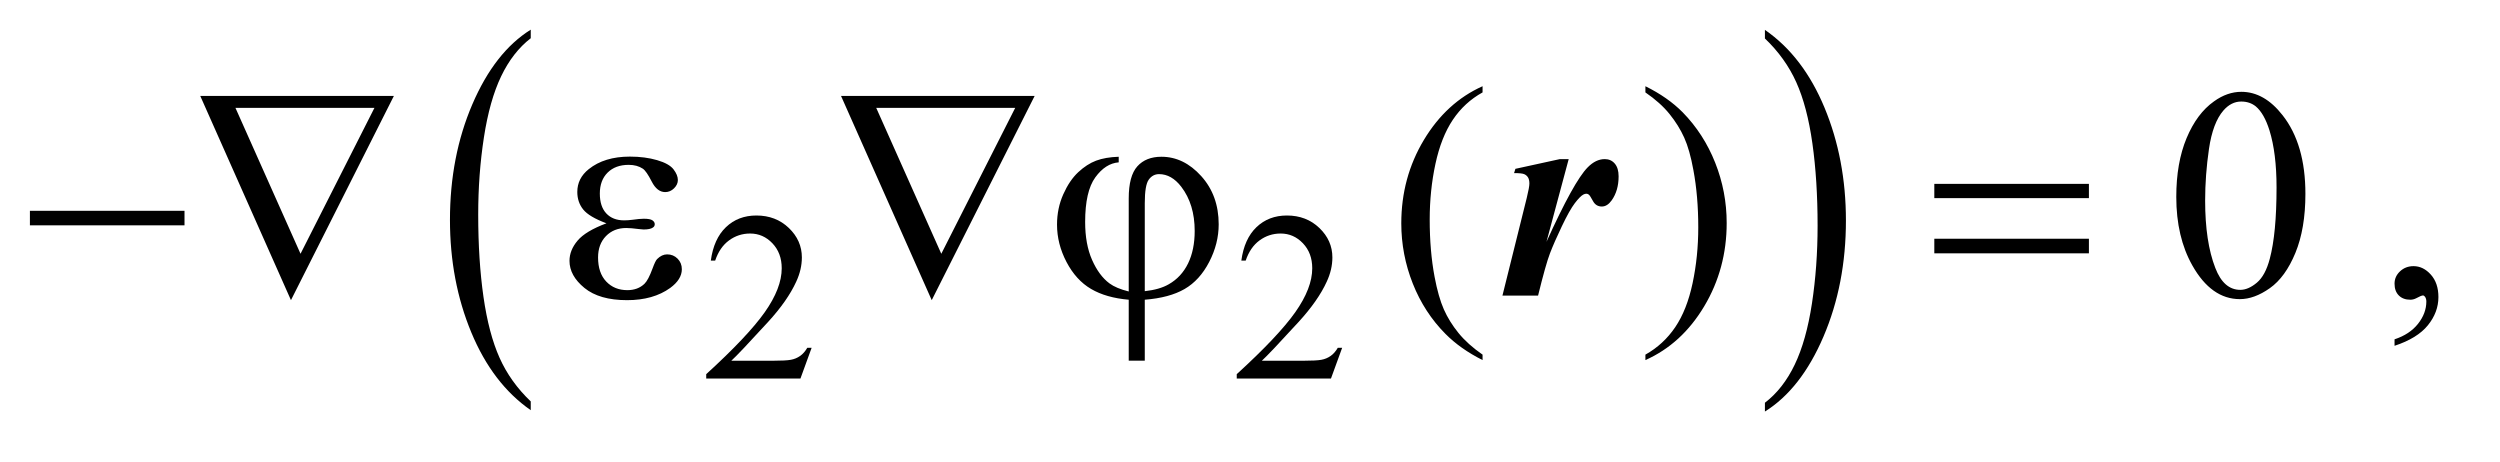
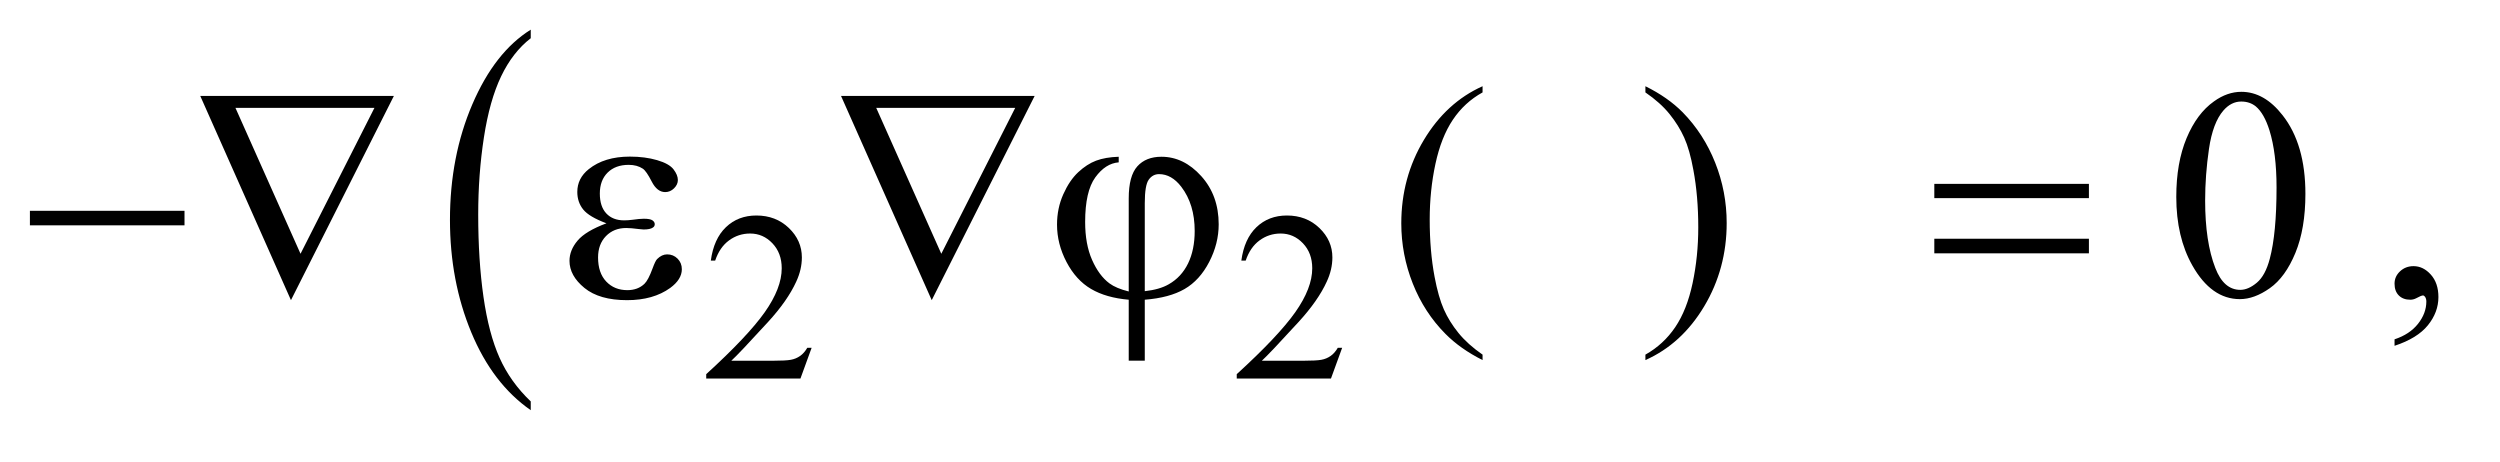
<svg xmlns="http://www.w3.org/2000/svg" stroke-dasharray="none" shape-rendering="auto" font-family="'Dialog'" text-rendering="auto" width="130" fill-opacity="1" color-interpolation="auto" color-rendering="auto" preserveAspectRatio="xMidYMid meet" font-size="12px" viewBox="0 0 130 24" fill="black" stroke="black" image-rendering="auto" stroke-miterlimit="10" stroke-linecap="square" stroke-linejoin="miter" font-style="normal" stroke-width="1" height="24" stroke-dashoffset="0" font-weight="normal" stroke-opacity="1">
  <defs id="genericDefs" />
  <g>
    <defs id="defs1">
      <clipPath clipPathUnits="userSpaceOnUse" id="clipPath1">
-         <path d="M1.028 1.192 L83.029 1.192 L83.029 15.869 L1.028 15.869 L1.028 1.192 Z" />
-       </clipPath>
+         </clipPath>
      <clipPath clipPathUnits="userSpaceOnUse" id="clipPath2">
        <path d="M32.832 38.067 L32.832 506.996 L2652.699 506.996 L2652.699 38.067 Z" />
      </clipPath>
    </defs>
    <g transform="scale(1.576,1.576) translate(-1.028,-1.192) matrix(0.031,0,0,0.031,0,0)">
      <path d="M598.062 465.703 L598.062 475.047 Q557.406 446.797 534.742 392.148 Q512.078 337.5 512.078 272.531 Q512.078 204.953 535.914 149.438 Q559.75 93.922 598.062 70.016 L598.062 79.141 Q578.906 93.922 566.602 119.562 Q554.297 145.203 548.219 184.641 Q542.141 224.078 542.141 266.875 Q542.141 315.328 547.75 354.445 Q553.359 393.562 564.883 419.312 Q576.406 445.062 598.062 465.703 Z" stroke="none" clip-path="url(#clipPath2)" />
    </g>
    <g transform="matrix(0.049,0,0,0.049,-1.619,-1.877)">
-       <path d="M1906.016 79.141 L1906.016 70.016 Q1946.656 98.047 1969.32 152.695 Q1991.984 207.344 1991.984 272.312 Q1991.984 339.891 1968.156 395.516 Q1944.328 451.141 1906.016 475.047 L1906.016 465.703 Q1925.328 450.922 1937.633 425.281 Q1949.938 399.641 1955.93 360.312 Q1961.922 320.984 1961.922 277.969 Q1961.922 229.719 1956.398 190.5 Q1950.875 151.281 1939.266 125.531 Q1927.656 99.781 1906.016 79.141 Z" stroke="none" clip-path="url(#clipPath2)" />
-     </g>
+       </g>
    <g transform="matrix(0.049,0,0,0.049,-1.619,-1.877)">
      <path d="M894.375 407.375 L882.5 440 L782.5 440 L782.5 435.375 Q826.625 395.125 844.625 369.625 Q862.625 344.125 862.625 323 Q862.625 306.875 852.75 296.5 Q842.875 286.125 829.125 286.125 Q816.625 286.125 806.688 293.438 Q796.75 300.75 792 314.875 L787.375 314.875 Q790.5 291.75 803.438 279.375 Q816.375 267 835.75 267 Q856.375 267 870.188 280.25 Q884 293.5 884 311.5 Q884 324.375 878 337.25 Q868.75 357.5 848 380.125 Q816.875 414.125 809.125 421.125 L853.375 421.125 Q866.875 421.125 872.312 420.125 Q877.75 419.125 882.125 416.062 Q886.5 413 889.75 407.375 L894.375 407.375 ZM1457.375 407.375 L1445.5 440 L1345.5 440 L1345.5 435.375 Q1389.625 395.125 1407.625 369.625 Q1425.625 344.125 1425.625 323 Q1425.625 306.875 1415.75 296.5 Q1405.875 286.125 1392.125 286.125 Q1379.625 286.125 1369.688 293.438 Q1359.75 300.75 1355 314.875 L1350.375 314.875 Q1353.5 291.75 1366.438 279.375 Q1379.375 267 1398.75 267 Q1419.375 267 1433.188 280.25 Q1447 293.5 1447 311.5 Q1447 324.375 1441 337.25 Q1431.75 357.5 1411 380.125 Q1379.875 414.125 1372.125 421.125 L1416.375 421.125 Q1429.875 421.125 1435.312 420.125 Q1440.75 419.125 1445.125 416.062 Q1449.5 413 1452.75 407.375 L1457.375 407.375 Z" stroke="none" clip-path="url(#clipPath2)" />
    </g>
    <g transform="matrix(0.049,0,0,0.049,-1.619,-1.877)">
      <path d="M1606.375 414.656 L1606.375 420.438 Q1582.781 408.562 1567 392.625 Q1544.5 369.969 1532.312 339.188 Q1520.125 308.406 1520.125 275.281 Q1520.125 226.844 1544.031 186.922 Q1567.938 147 1606.375 129.812 L1606.375 136.375 Q1587.156 147 1574.812 165.438 Q1562.469 183.875 1556.375 212.156 Q1550.281 240.438 1550.281 271.219 Q1550.281 304.656 1555.438 332 Q1559.5 353.562 1565.281 366.609 Q1571.062 379.656 1580.828 391.688 Q1590.594 403.719 1606.375 414.656 ZM1779.188 136.375 L1779.188 129.812 Q1802.938 141.531 1818.719 157.469 Q1841.062 180.281 1853.25 210.984 Q1865.438 241.688 1865.438 274.969 Q1865.438 323.406 1841.609 363.328 Q1817.781 403.25 1779.188 420.438 L1779.188 414.656 Q1798.406 403.875 1810.828 385.516 Q1823.25 367.156 1829.266 338.797 Q1835.281 310.438 1835.281 279.656 Q1835.281 246.375 1830.125 218.875 Q1826.219 197.312 1820.359 184.344 Q1814.5 171.375 1804.812 159.344 Q1795.125 147.312 1779.188 136.375 ZM2342.562 247.312 Q2342.562 211.062 2353.5 184.891 Q2364.438 158.719 2382.562 145.906 Q2396.625 135.75 2411.625 135.75 Q2436 135.75 2455.375 160.594 Q2479.594 191.375 2479.594 244.031 Q2479.594 280.906 2468.969 306.688 Q2458.344 332.469 2441.859 344.109 Q2425.375 355.75 2410.062 355.75 Q2379.75 355.75 2359.594 319.969 Q2342.562 289.812 2342.562 247.312 ZM2373.188 251.219 Q2373.188 294.969 2383.969 322.625 Q2392.875 345.906 2410.531 345.906 Q2418.969 345.906 2428.031 338.328 Q2437.094 330.75 2441.781 312.938 Q2448.969 286.062 2448.969 237.156 Q2448.969 200.906 2441.469 176.688 Q2435.844 158.719 2426.938 151.219 Q2420.531 146.062 2411.469 146.062 Q2400.844 146.062 2392.562 155.594 Q2381.312 168.562 2377.25 196.375 Q2373.188 224.188 2373.188 251.219 ZM2574.188 405.281 L2574.188 398.406 Q2590.281 393.094 2599.109 381.922 Q2607.938 370.75 2607.938 358.25 Q2607.938 355.281 2606.531 353.25 Q2605.438 351.844 2604.344 351.844 Q2602.625 351.844 2596.844 354.969 Q2594.031 356.375 2590.906 356.375 Q2583.25 356.375 2578.719 351.844 Q2574.188 347.312 2574.188 339.344 Q2574.188 331.688 2580.047 326.219 Q2585.906 320.75 2594.344 320.75 Q2604.656 320.75 2612.703 329.734 Q2620.75 338.719 2620.75 353.562 Q2620.75 369.656 2609.578 383.484 Q2598.406 397.312 2574.188 405.281 Z" stroke="none" clip-path="url(#clipPath2)" />
    </g>
    <g transform="matrix(0.049,0,0,0.049,-1.619,-1.877)">
      <path d="M64.781 262 L228.844 262 L228.844 277.469 L64.781 277.469 L64.781 262 ZM341.812 356.844 L245.562 140.125 L451.031 140.125 L341.812 356.844 ZM351.969 307.625 L430.406 152.781 L282.906 152.781 L351.969 307.625 ZM676.625 275.281 Q658.188 268.406 651.938 260.594 Q645.688 252.781 645.688 242 Q645.688 227.469 657.875 217.781 Q674.438 204.5 701.469 204.5 Q717.562 204.5 730.375 208.25 Q743.188 212 747.797 218.016 Q752.406 224.031 752.406 229.344 Q752.406 234.188 748.344 238.172 Q744.281 242.156 738.969 242.156 Q730.375 242.156 724.672 230.984 Q718.969 219.812 715.219 217.312 Q709.125 213.25 700.219 213.25 Q686.156 213.25 677.875 221.453 Q669.594 229.656 669.594 243.719 Q669.594 257.469 676.469 264.812 Q683.344 272.156 695.375 272.156 Q699.438 272.156 704.281 271.531 Q711.938 270.438 716.312 270.438 Q723.031 270.438 725.453 272.156 Q727.875 273.875 727.875 276.219 Q727.875 278.562 725.844 279.812 Q723.031 281.844 716 281.844 Q714.438 281.844 710.844 281.375 Q702.719 280.281 697.562 280.281 Q684.438 280.281 676.078 288.875 Q667.719 297.469 667.719 311.531 Q667.719 327.938 676.391 337.078 Q685.062 346.219 698.812 346.219 Q709.906 346.219 716.938 339.5 Q721 335.594 725.531 323.25 Q728.5 315.125 730.375 313.25 Q735.375 308.25 741 308.25 Q747.562 308.25 752.094 312.781 Q756.625 317.312 756.625 324.031 Q756.625 334.812 744.281 343.875 Q726.312 356.844 698.5 356.844 Q669.125 356.844 653.266 343.875 Q637.406 330.906 637.406 315.125 Q637.406 303.875 645.922 293.719 Q654.438 283.562 676.625 275.281 ZM1021.812 356.844 L925.562 140.125 L1131.031 140.125 L1021.812 356.844 ZM1031.969 307.625 L1110.406 152.781 L962.906 152.781 L1031.969 307.625 ZM1230.875 347.625 L1230.875 248.875 Q1230.875 224.969 1240.016 214.812 Q1249.156 204.656 1265.562 204.656 Q1289.312 204.656 1307.828 225.203 Q1326.344 245.75 1326.344 276.375 Q1326.344 296.844 1316.266 316.297 Q1306.188 335.75 1290.094 345.047 Q1274 354.344 1247.906 356.375 L1247.906 421.062 L1230.875 421.062 L1230.875 356.375 Q1206.969 354.344 1190.953 344.969 Q1174.938 335.594 1164.859 316.375 Q1154.781 297.156 1154.781 276.688 Q1154.781 259.344 1161.422 244.5 Q1168.062 229.656 1177.281 221.062 Q1186.5 212.469 1196.266 208.797 Q1206.031 205.125 1220.25 204.656 L1220.25 210.594 Q1206.188 211.688 1195.406 226.531 Q1184.625 241.375 1184.625 273.875 Q1184.625 297.469 1191.969 314.109 Q1199.312 330.75 1210.406 339.031 Q1217.594 344.344 1230.875 347.625 ZM1247.906 347.312 Q1263.688 345.594 1273.375 339.969 Q1286.812 332.312 1293.844 317.859 Q1300.875 303.406 1300.875 283.406 Q1300.875 255.125 1286.656 236.531 Q1276.344 223.094 1263.062 223.094 Q1256.344 223.094 1252.125 228.953 Q1247.906 234.812 1247.906 253.875 L1247.906 347.312 ZM2085.781 233.406 L2249.844 233.406 L2249.844 248.562 L2085.781 248.562 L2085.781 233.406 ZM2085.781 291.688 L2249.844 291.688 L2249.844 307.156 L2085.781 307.156 L2085.781 291.688 Z" stroke="none" clip-path="url(#clipPath2)" />
    </g>
    <g transform="matrix(0.049,0,0,0.049,-1.619,-1.877)">
-       <path d="M1697.781 207.156 L1674.188 294.969 Q1703.25 230.75 1717.938 215.906 Q1726.531 207.156 1736.062 207.156 Q1742.625 207.156 1746.688 211.922 Q1750.75 216.688 1750.75 225.438 Q1750.75 240.594 1743.406 250.906 Q1738.719 257.469 1732.938 257.469 Q1726.688 257.469 1723.562 251.688 Q1720.438 245.906 1719.188 244.891 Q1717.938 243.875 1716.531 243.875 Q1714.969 243.875 1713.25 244.812 Q1709.812 246.688 1704.266 253.953 Q1698.719 261.219 1690.594 278.25 Q1682.469 295.281 1677.938 307.078 Q1673.406 318.875 1665.281 352 L1627.469 352 L1653.25 248.406 Q1656.062 236.844 1656.062 233.094 Q1656.062 228.875 1654.578 226.531 Q1653.094 224.188 1650.516 223.094 Q1647.938 222 1639.812 222 L1641.219 217.469 L1688.406 207.156 L1697.781 207.156 Z" stroke="none" clip-path="url(#clipPath2)" />
-     </g>
+       </g>
  </g>
</svg>